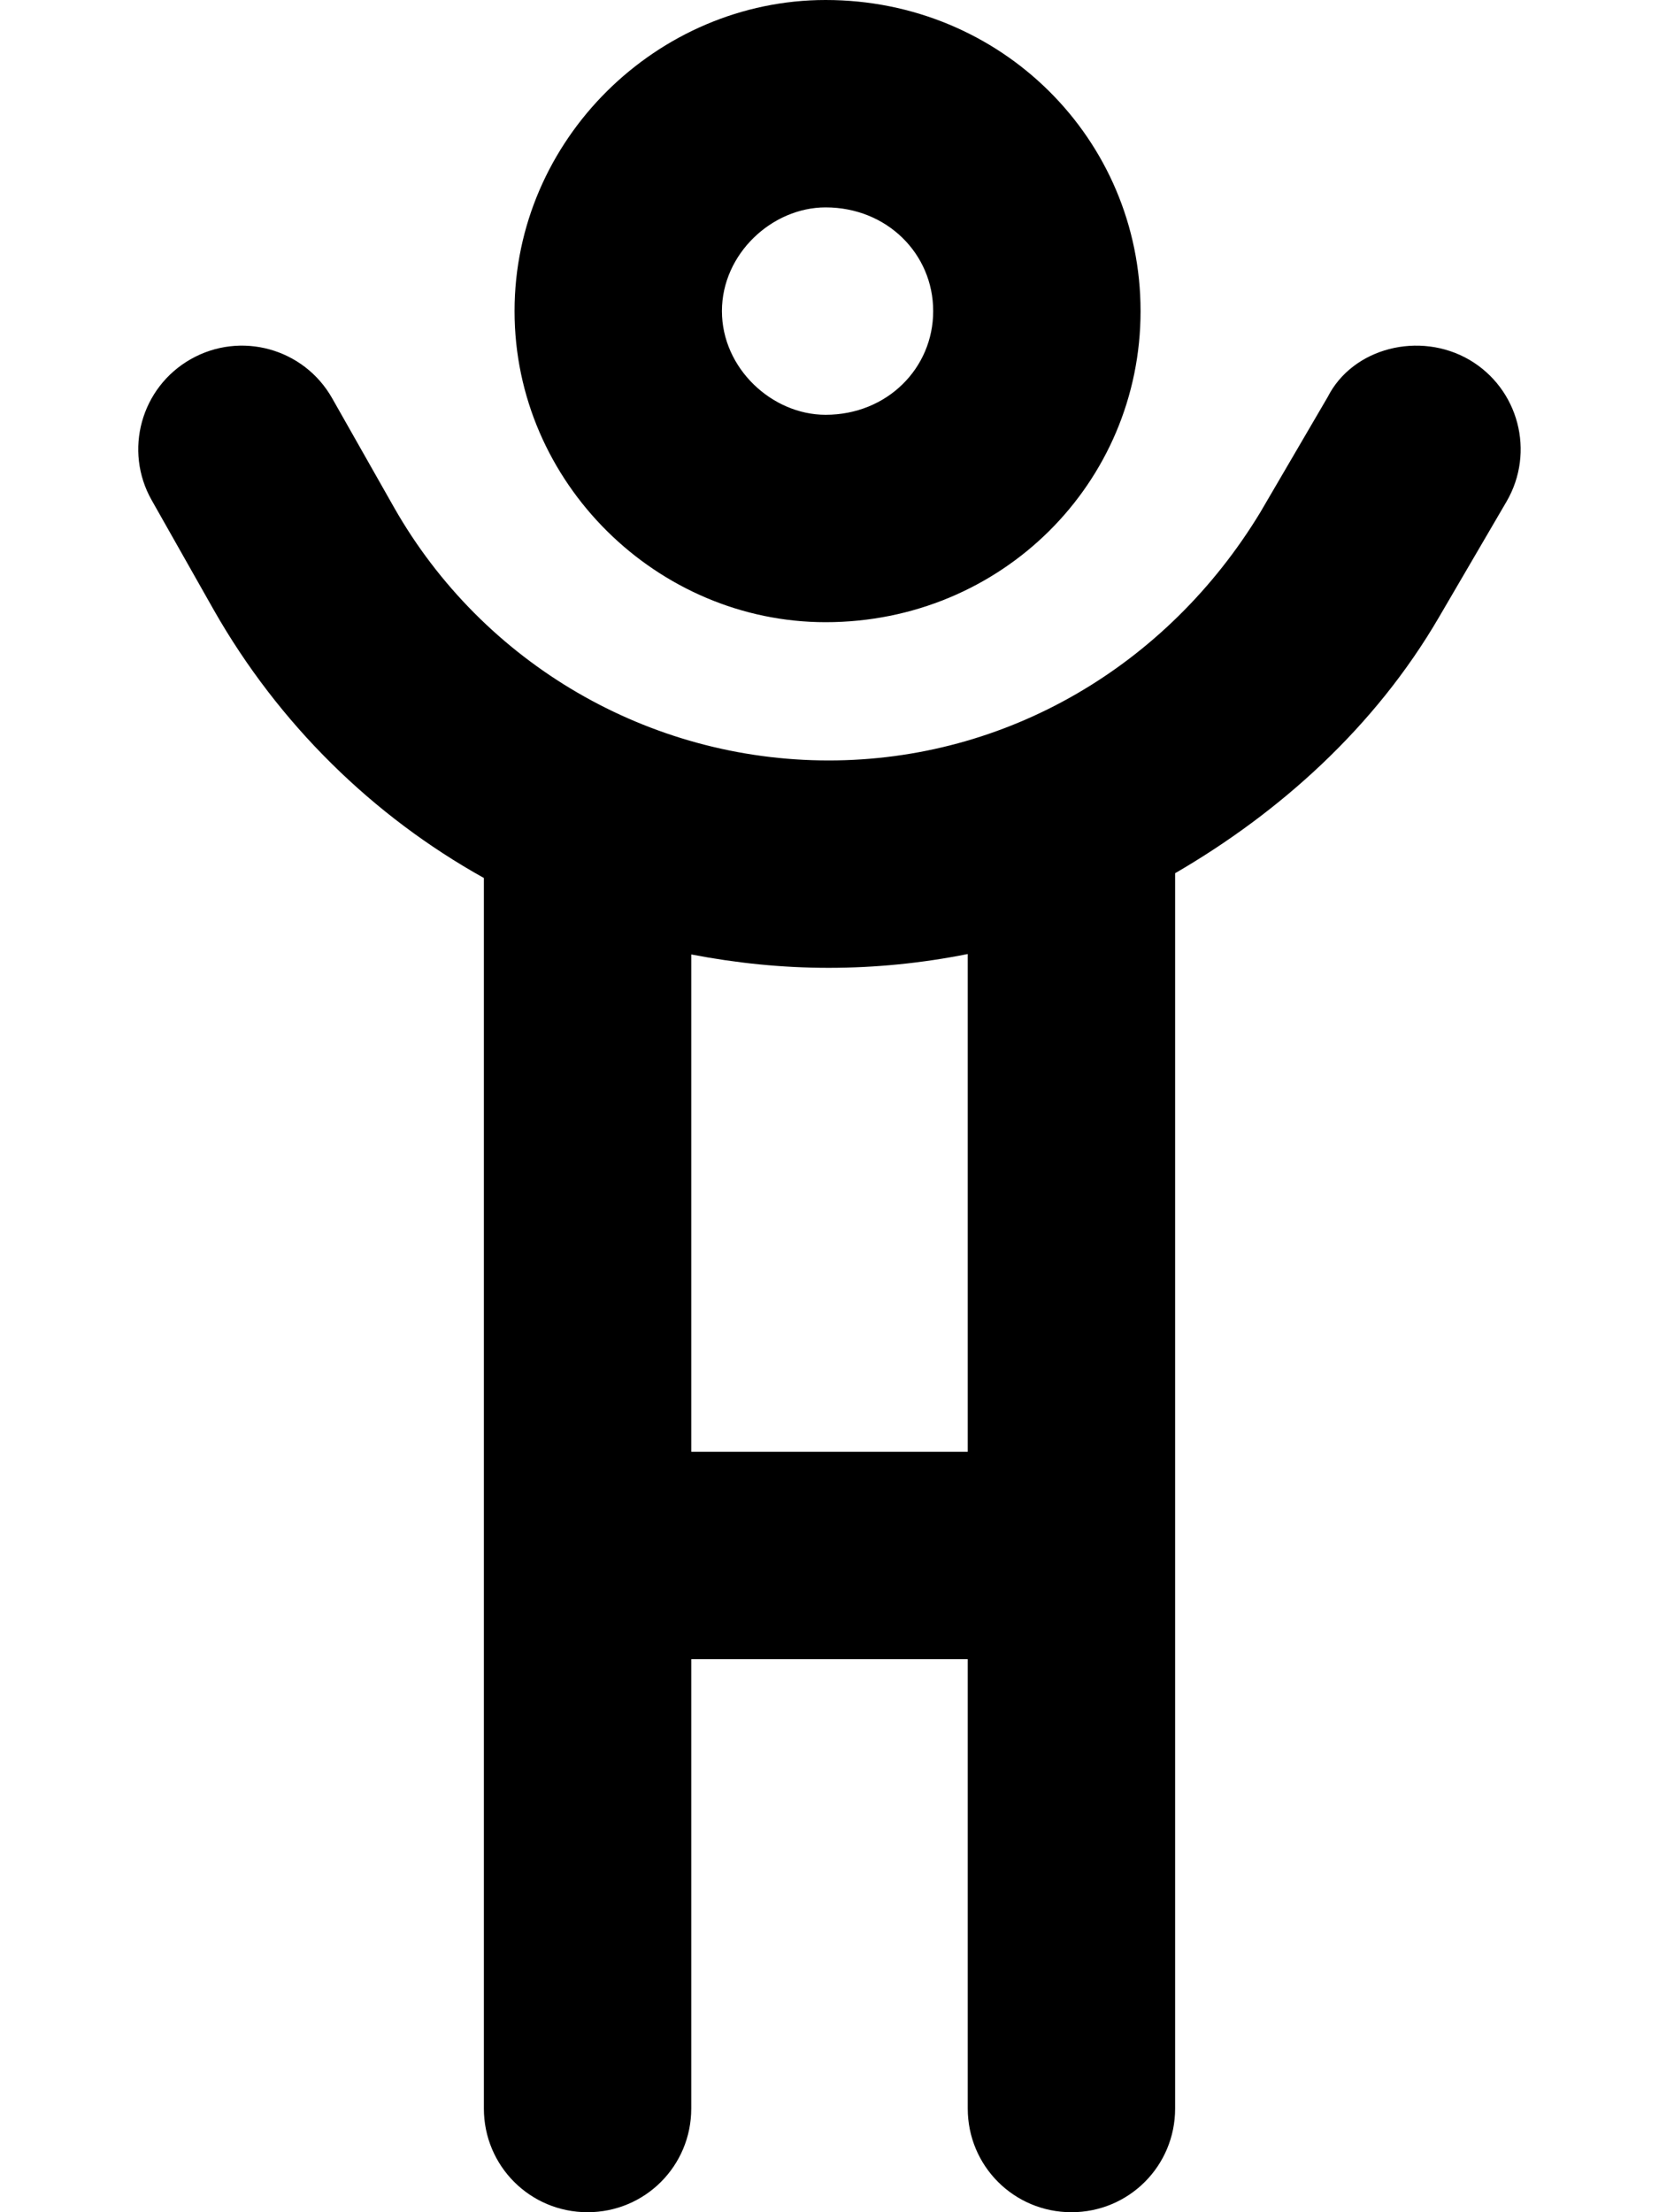
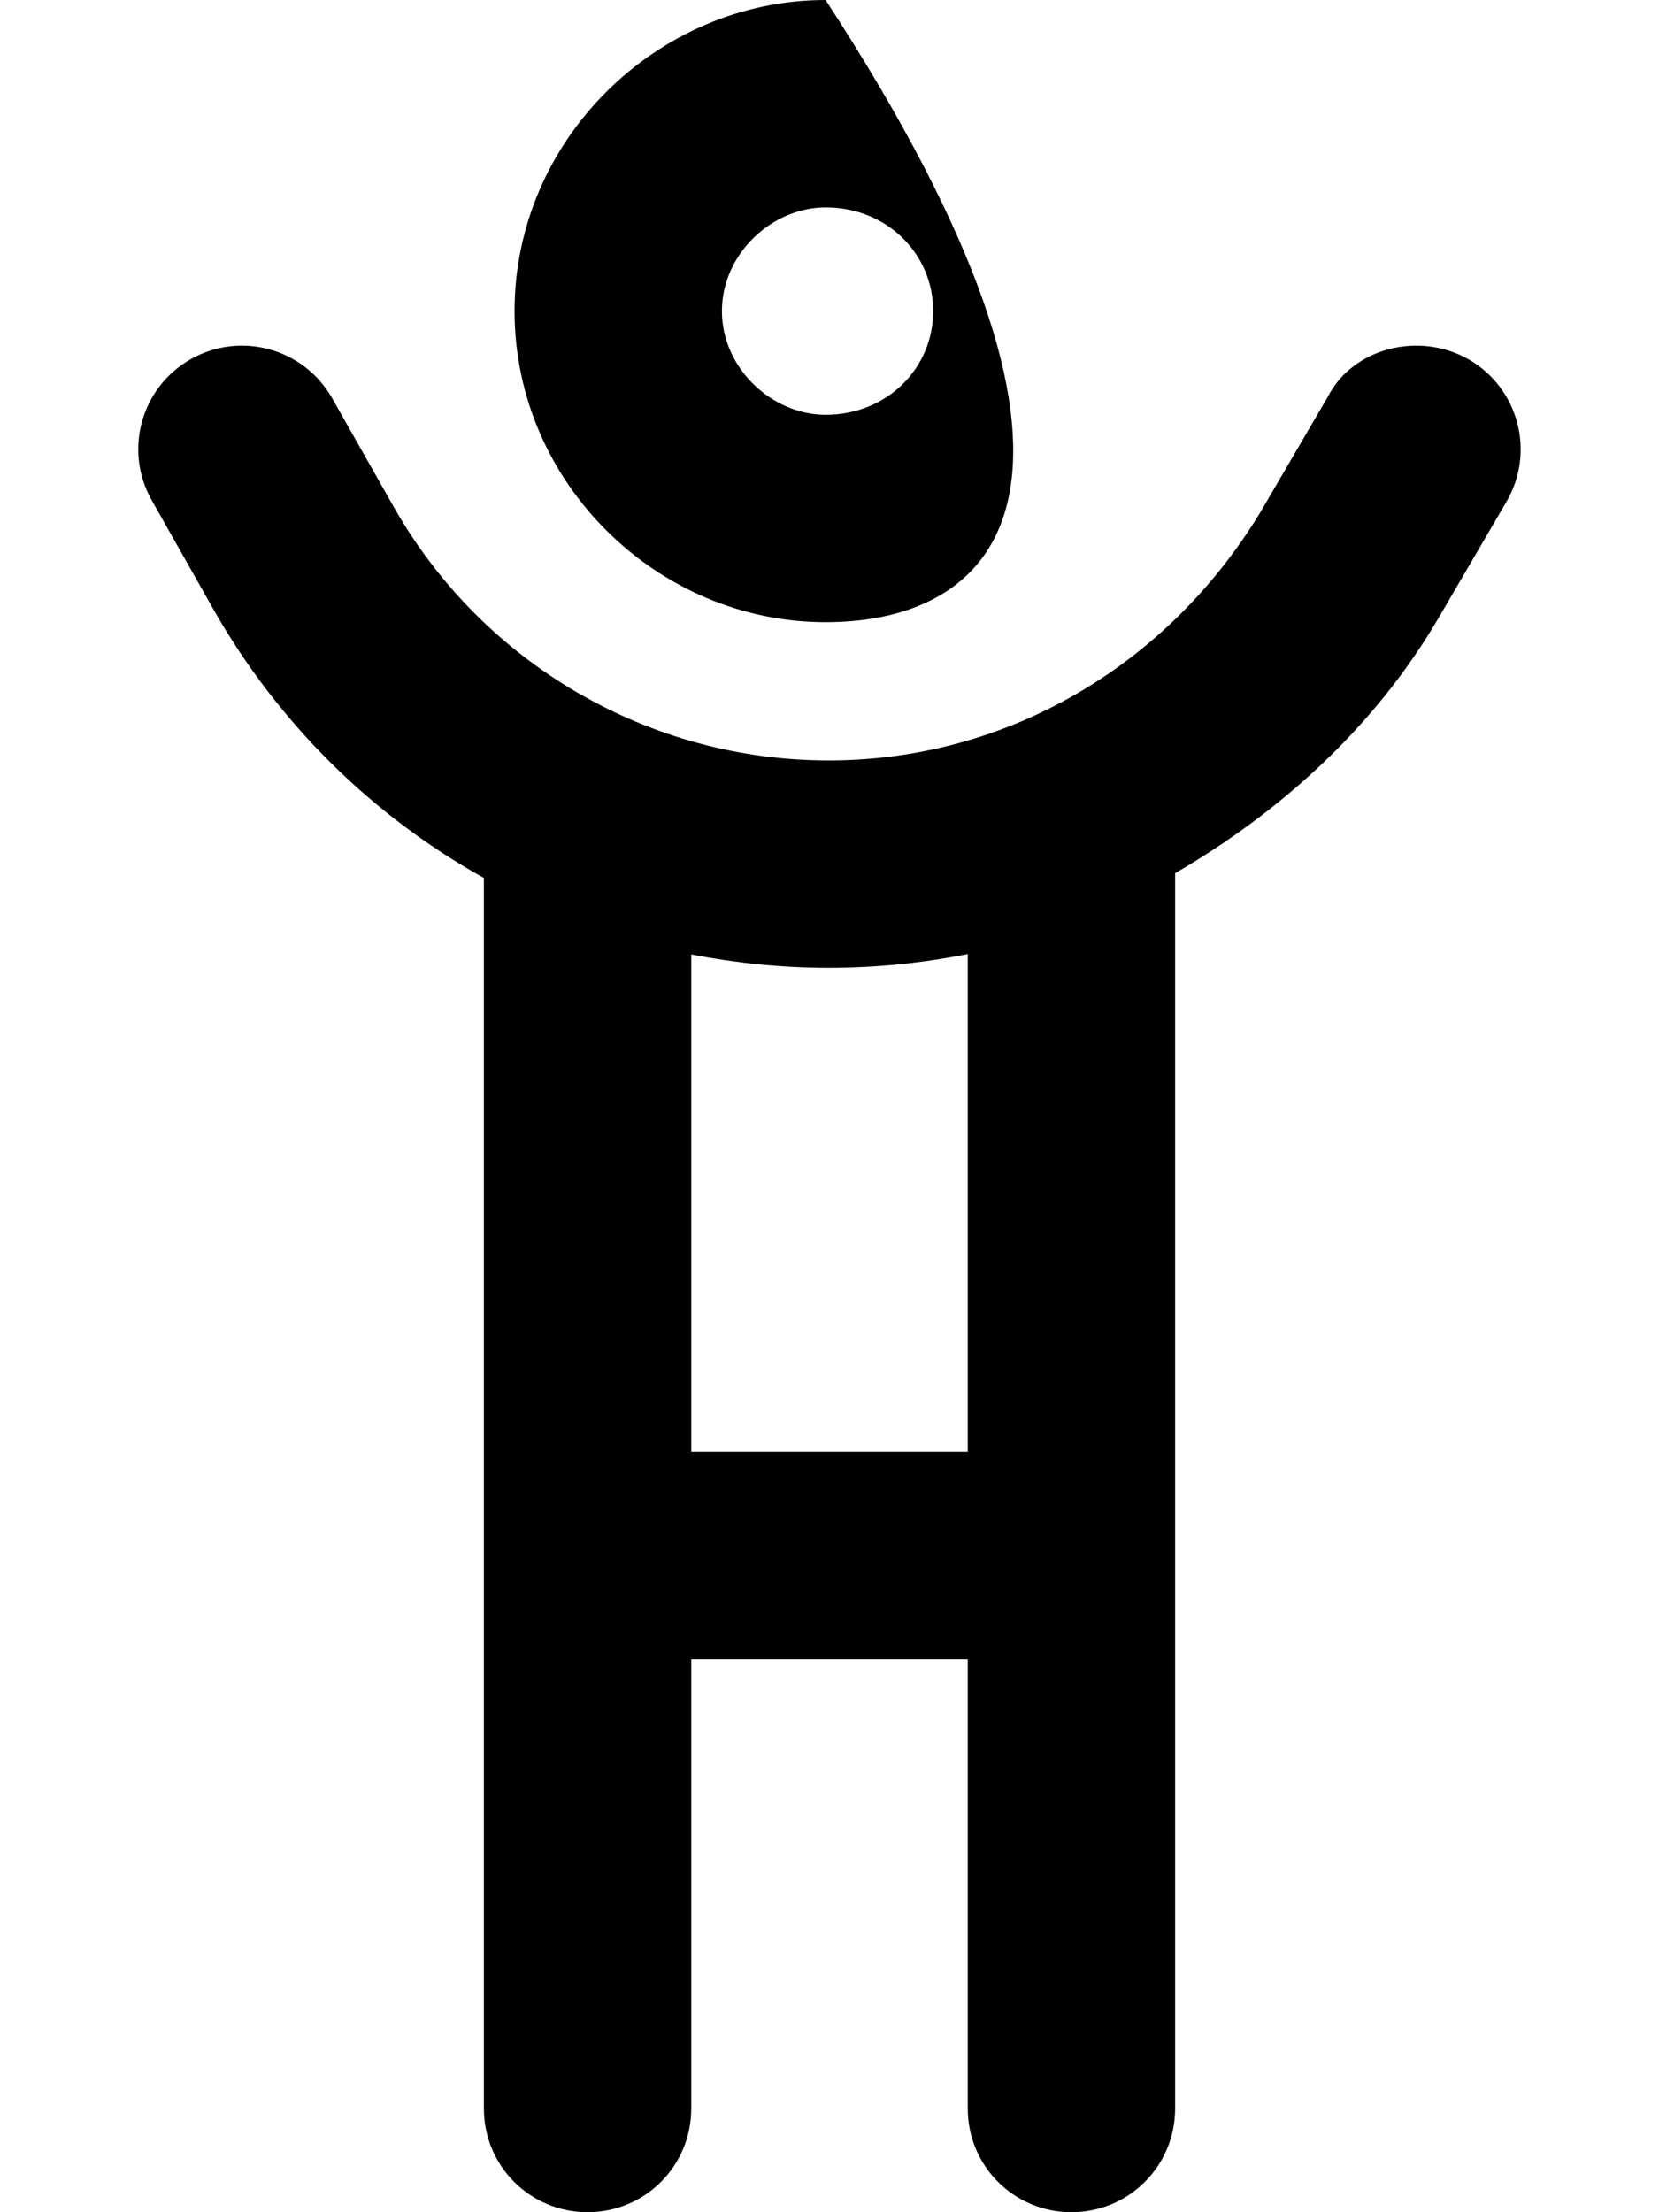
<svg xmlns="http://www.w3.org/2000/svg" viewBox="0 0 384 512">
-   <path d="M119.1 72C119.1 32.24 152.2 0 191.1 0C231.8 0 264 32.24 264 72C264 111.8 231.8 144 191.1 144C152.2 144 119.1 111.8 119.1 72zM191.1 96C205.3 96 216 85.25 216 72C216 58.75 205.3 48 191.1 48C178.7 48 167.1 58.75 167.1 72C167.1 85.25 178.7 96 191.1 96zM291.7 118.6L307.3 91.91C313.1 80.46 328.6 76.59 340.1 83.27C351.5 89.95 355.4 104.6 348.7 116.1L333.1 142.8C318.2 168.4 296.1 188.1 272 202.1V488C272 501.3 261.3 512 248 512C234.7 512 224 501.3 224 488V384H160V488C160 501.3 149.3 512 136 512C122.7 512 112 501.3 112 488V203.2C86.32 188.9 64.53 167.6 49.5 141.2L35.13 115.8C28.59 104.3 32.63 89.67 44.15 83.13C55.68 76.58 70.33 80.62 76.87 92.15L91.24 117.5C111.8 153.6 150.2 176 191.8 176C232.9 176 270.1 154.2 291.7 118.6H291.7zM224 336V220.8C213.5 222.9 202.7 224 191.8 224C181 224 170.4 222.9 160 220.9V336H224z" />
+   <path d="M119.1 72C119.1 32.24 152.2 0 191.1 0C264 111.8 231.8 144 191.1 144C152.2 144 119.1 111.8 119.1 72zM191.1 96C205.3 96 216 85.25 216 72C216 58.75 205.3 48 191.1 48C178.7 48 167.1 58.75 167.1 72C167.1 85.25 178.7 96 191.1 96zM291.7 118.6L307.3 91.91C313.1 80.46 328.6 76.59 340.1 83.27C351.5 89.95 355.4 104.6 348.7 116.1L333.1 142.8C318.2 168.4 296.1 188.1 272 202.1V488C272 501.3 261.3 512 248 512C234.7 512 224 501.3 224 488V384H160V488C160 501.3 149.3 512 136 512C122.7 512 112 501.3 112 488V203.2C86.32 188.9 64.53 167.6 49.5 141.2L35.13 115.8C28.59 104.3 32.63 89.67 44.15 83.13C55.68 76.58 70.33 80.62 76.87 92.15L91.24 117.5C111.8 153.6 150.2 176 191.8 176C232.9 176 270.1 154.2 291.7 118.6H291.7zM224 336V220.8C213.5 222.9 202.7 224 191.8 224C181 224 170.4 222.9 160 220.9V336H224z" />
</svg>